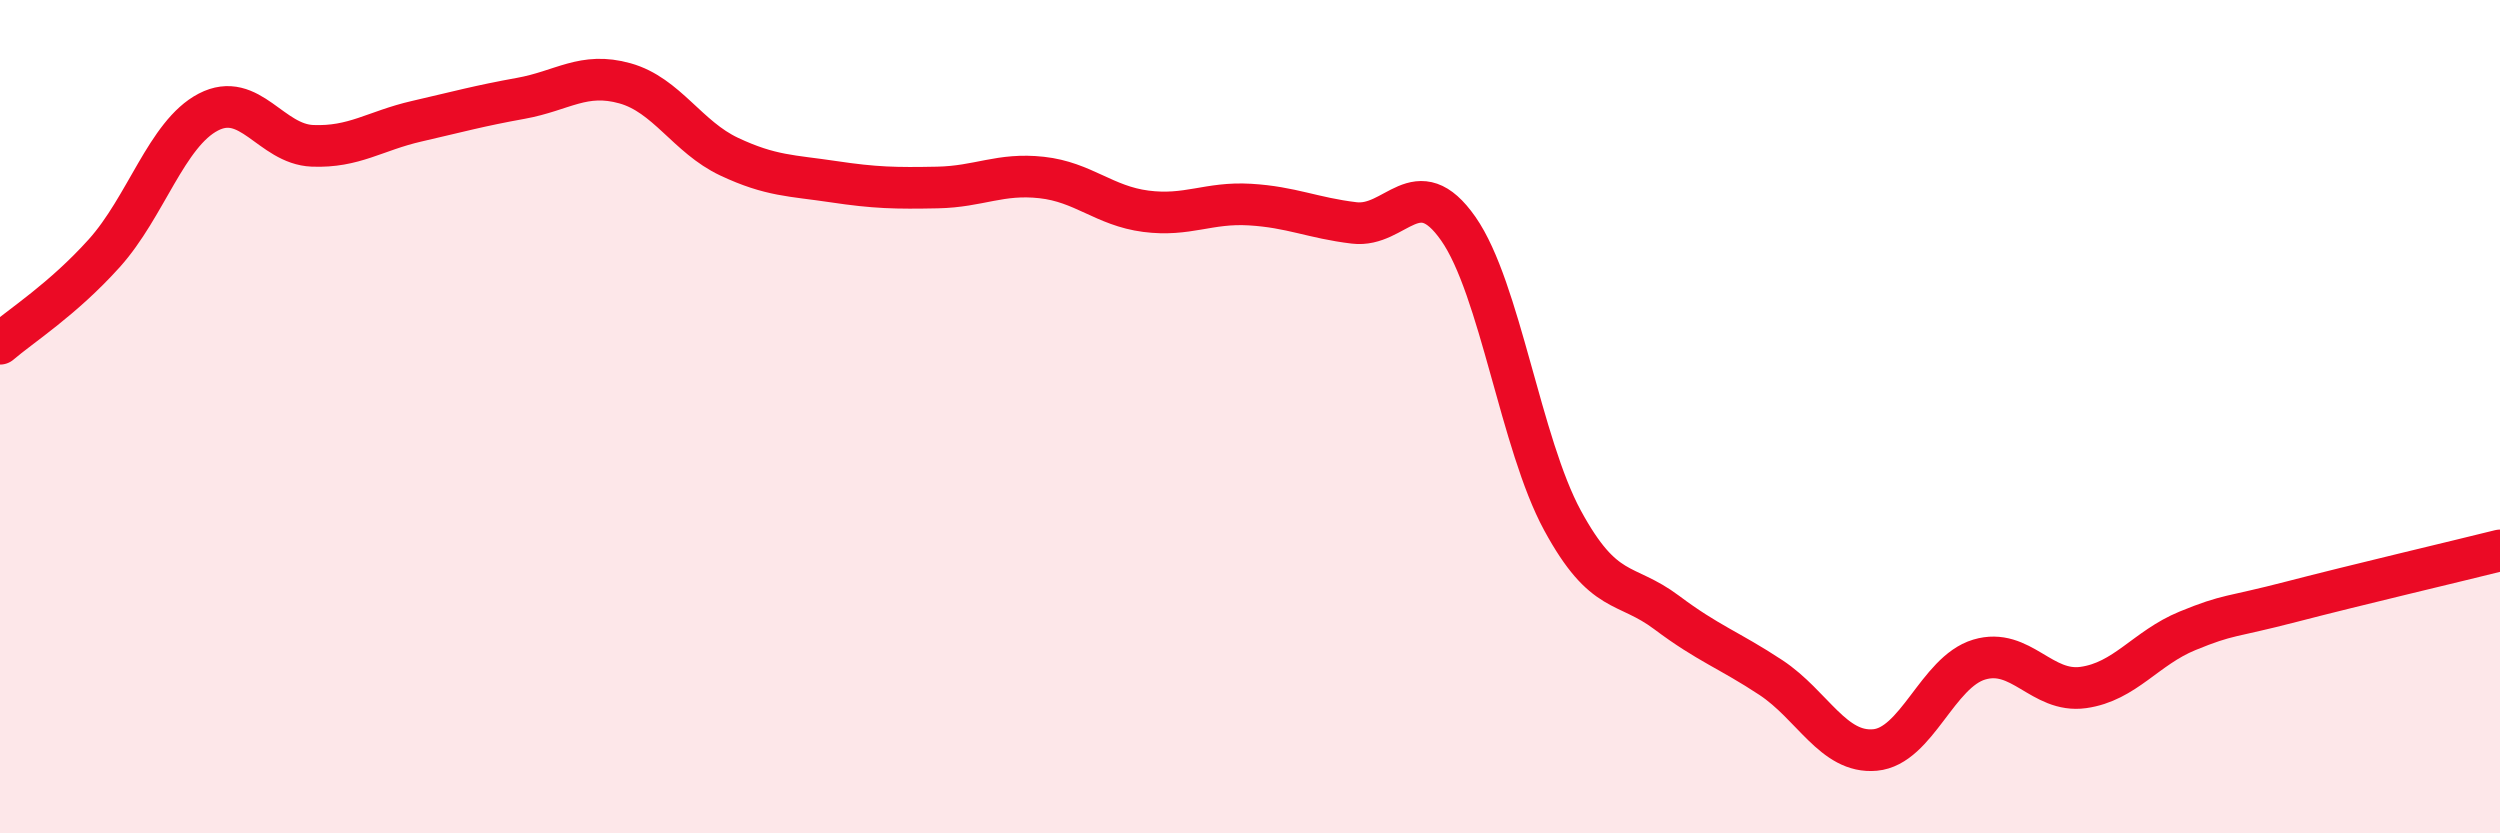
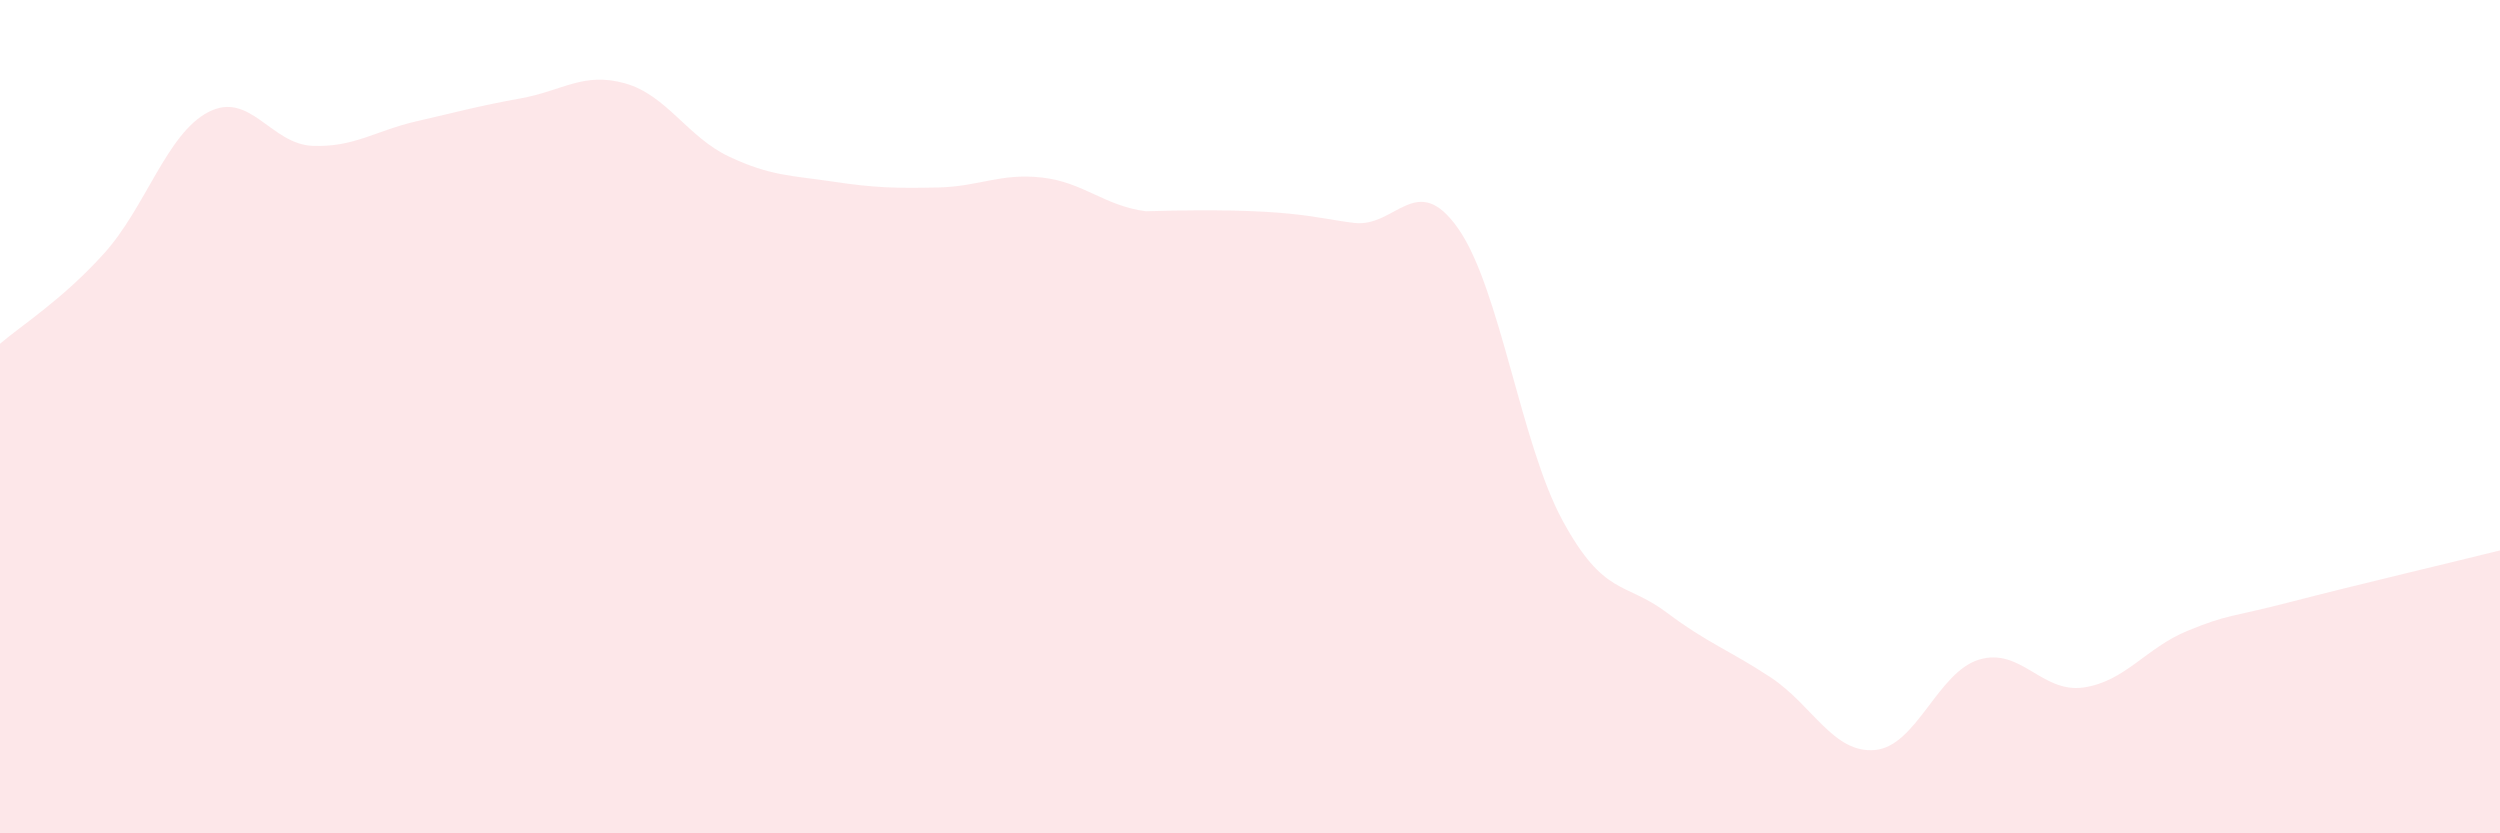
<svg xmlns="http://www.w3.org/2000/svg" width="60" height="20" viewBox="0 0 60 20">
-   <path d="M 0,8.25 C 0.5,7.82 1.5,7.19 2.5,6.08 C 3.5,4.97 4,3.21 5,2.69 C 6,2.17 6.5,3.46 7.5,3.5 C 8.5,3.54 9,3.14 10,2.91 C 11,2.68 11.5,2.54 12.5,2.36 C 13.5,2.18 14,1.72 15,2 C 16,2.28 16.5,3.29 17.5,3.76 C 18.5,4.23 19,4.21 20,4.36 C 21,4.51 21.5,4.52 22.5,4.5 C 23.5,4.48 24,4.15 25,4.26 C 26,4.37 26.5,4.94 27.5,5.07 C 28.5,5.2 29,4.85 30,4.91 C 31,4.97 31.5,5.23 32.5,5.35 C 33.5,5.47 34,4.06 35,5.49 C 36,6.92 36.5,10.65 37.5,12.49 C 38.5,14.33 39,13.95 40,14.7 C 41,15.45 41.5,15.6 42.5,16.26 C 43.5,16.92 44,18.09 45,18 C 46,17.91 46.5,16.13 47.5,15.83 C 48.5,15.53 49,16.64 50,16.5 C 51,16.36 51.5,15.55 52.5,15.14 C 53.5,14.73 53.5,14.83 55,14.44 C 56.5,14.05 59,13.46 60,13.21L60 20L0 20Z" fill="#EB0A25" opacity="0.1" stroke-linecap="round" stroke-linejoin="round" />
-   <path d="M 0,8.25 C 0.5,7.82 1.5,7.19 2.5,6.08 C 3.5,4.97 4,3.21 5,2.69 C 6,2.17 6.5,3.46 7.5,3.5 C 8.5,3.54 9,3.14 10,2.91 C 11,2.68 11.5,2.54 12.5,2.36 C 13.5,2.18 14,1.72 15,2 C 16,2.28 16.5,3.29 17.5,3.76 C 18.5,4.23 19,4.21 20,4.36 C 21,4.51 21.5,4.52 22.5,4.5 C 23.5,4.48 24,4.15 25,4.26 C 26,4.37 26.5,4.94 27.5,5.07 C 28.5,5.2 29,4.85 30,4.91 C 31,4.97 31.5,5.23 32.5,5.35 C 33.5,5.47 34,4.06 35,5.49 C 36,6.92 36.5,10.65 37.5,12.49 C 38.5,14.33 39,13.95 40,14.7 C 41,15.45 41.5,15.6 42.5,16.26 C 43.5,16.92 44,18.09 45,18 C 46,17.91 46.5,16.13 47.5,15.83 C 48.5,15.53 49,16.64 50,16.5 C 51,16.36 51.5,15.55 52.5,15.14 C 53.5,14.73 53.5,14.83 55,14.44 C 56.5,14.05 59,13.46 60,13.21" stroke="#EB0A25" stroke-width="1" fill="none" stroke-linecap="round" stroke-linejoin="round" />
+   <path d="M 0,8.25 C 0.5,7.82 1.5,7.19 2.5,6.08 C 3.5,4.97 4,3.21 5,2.69 C 6,2.17 6.5,3.46 7.5,3.5 C 8.5,3.54 9,3.14 10,2.91 C 11,2.68 11.5,2.54 12.5,2.36 C 13.5,2.18 14,1.72 15,2 C 16,2.28 16.5,3.29 17.5,3.76 C 18.5,4.23 19,4.21 20,4.36 C 21,4.51 21.5,4.52 22.5,4.5 C 23.5,4.48 24,4.15 25,4.26 C 26,4.37 26.5,4.94 27.5,5.07 C 31,4.97 31.5,5.23 32.5,5.35 C 33.5,5.47 34,4.06 35,5.49 C 36,6.92 36.5,10.65 37.5,12.49 C 38.5,14.33 39,13.95 40,14.7 C 41,15.45 41.5,15.6 42.5,16.26 C 43.5,16.92 44,18.09 45,18 C 46,17.91 46.5,16.13 47.5,15.83 C 48.5,15.53 49,16.64 50,16.5 C 51,16.36 51.5,15.55 52.5,15.14 C 53.5,14.73 53.5,14.83 55,14.44 C 56.5,14.05 59,13.46 60,13.21L60 20L0 20Z" fill="#EB0A25" opacity="0.1" stroke-linecap="round" stroke-linejoin="round" />
</svg>